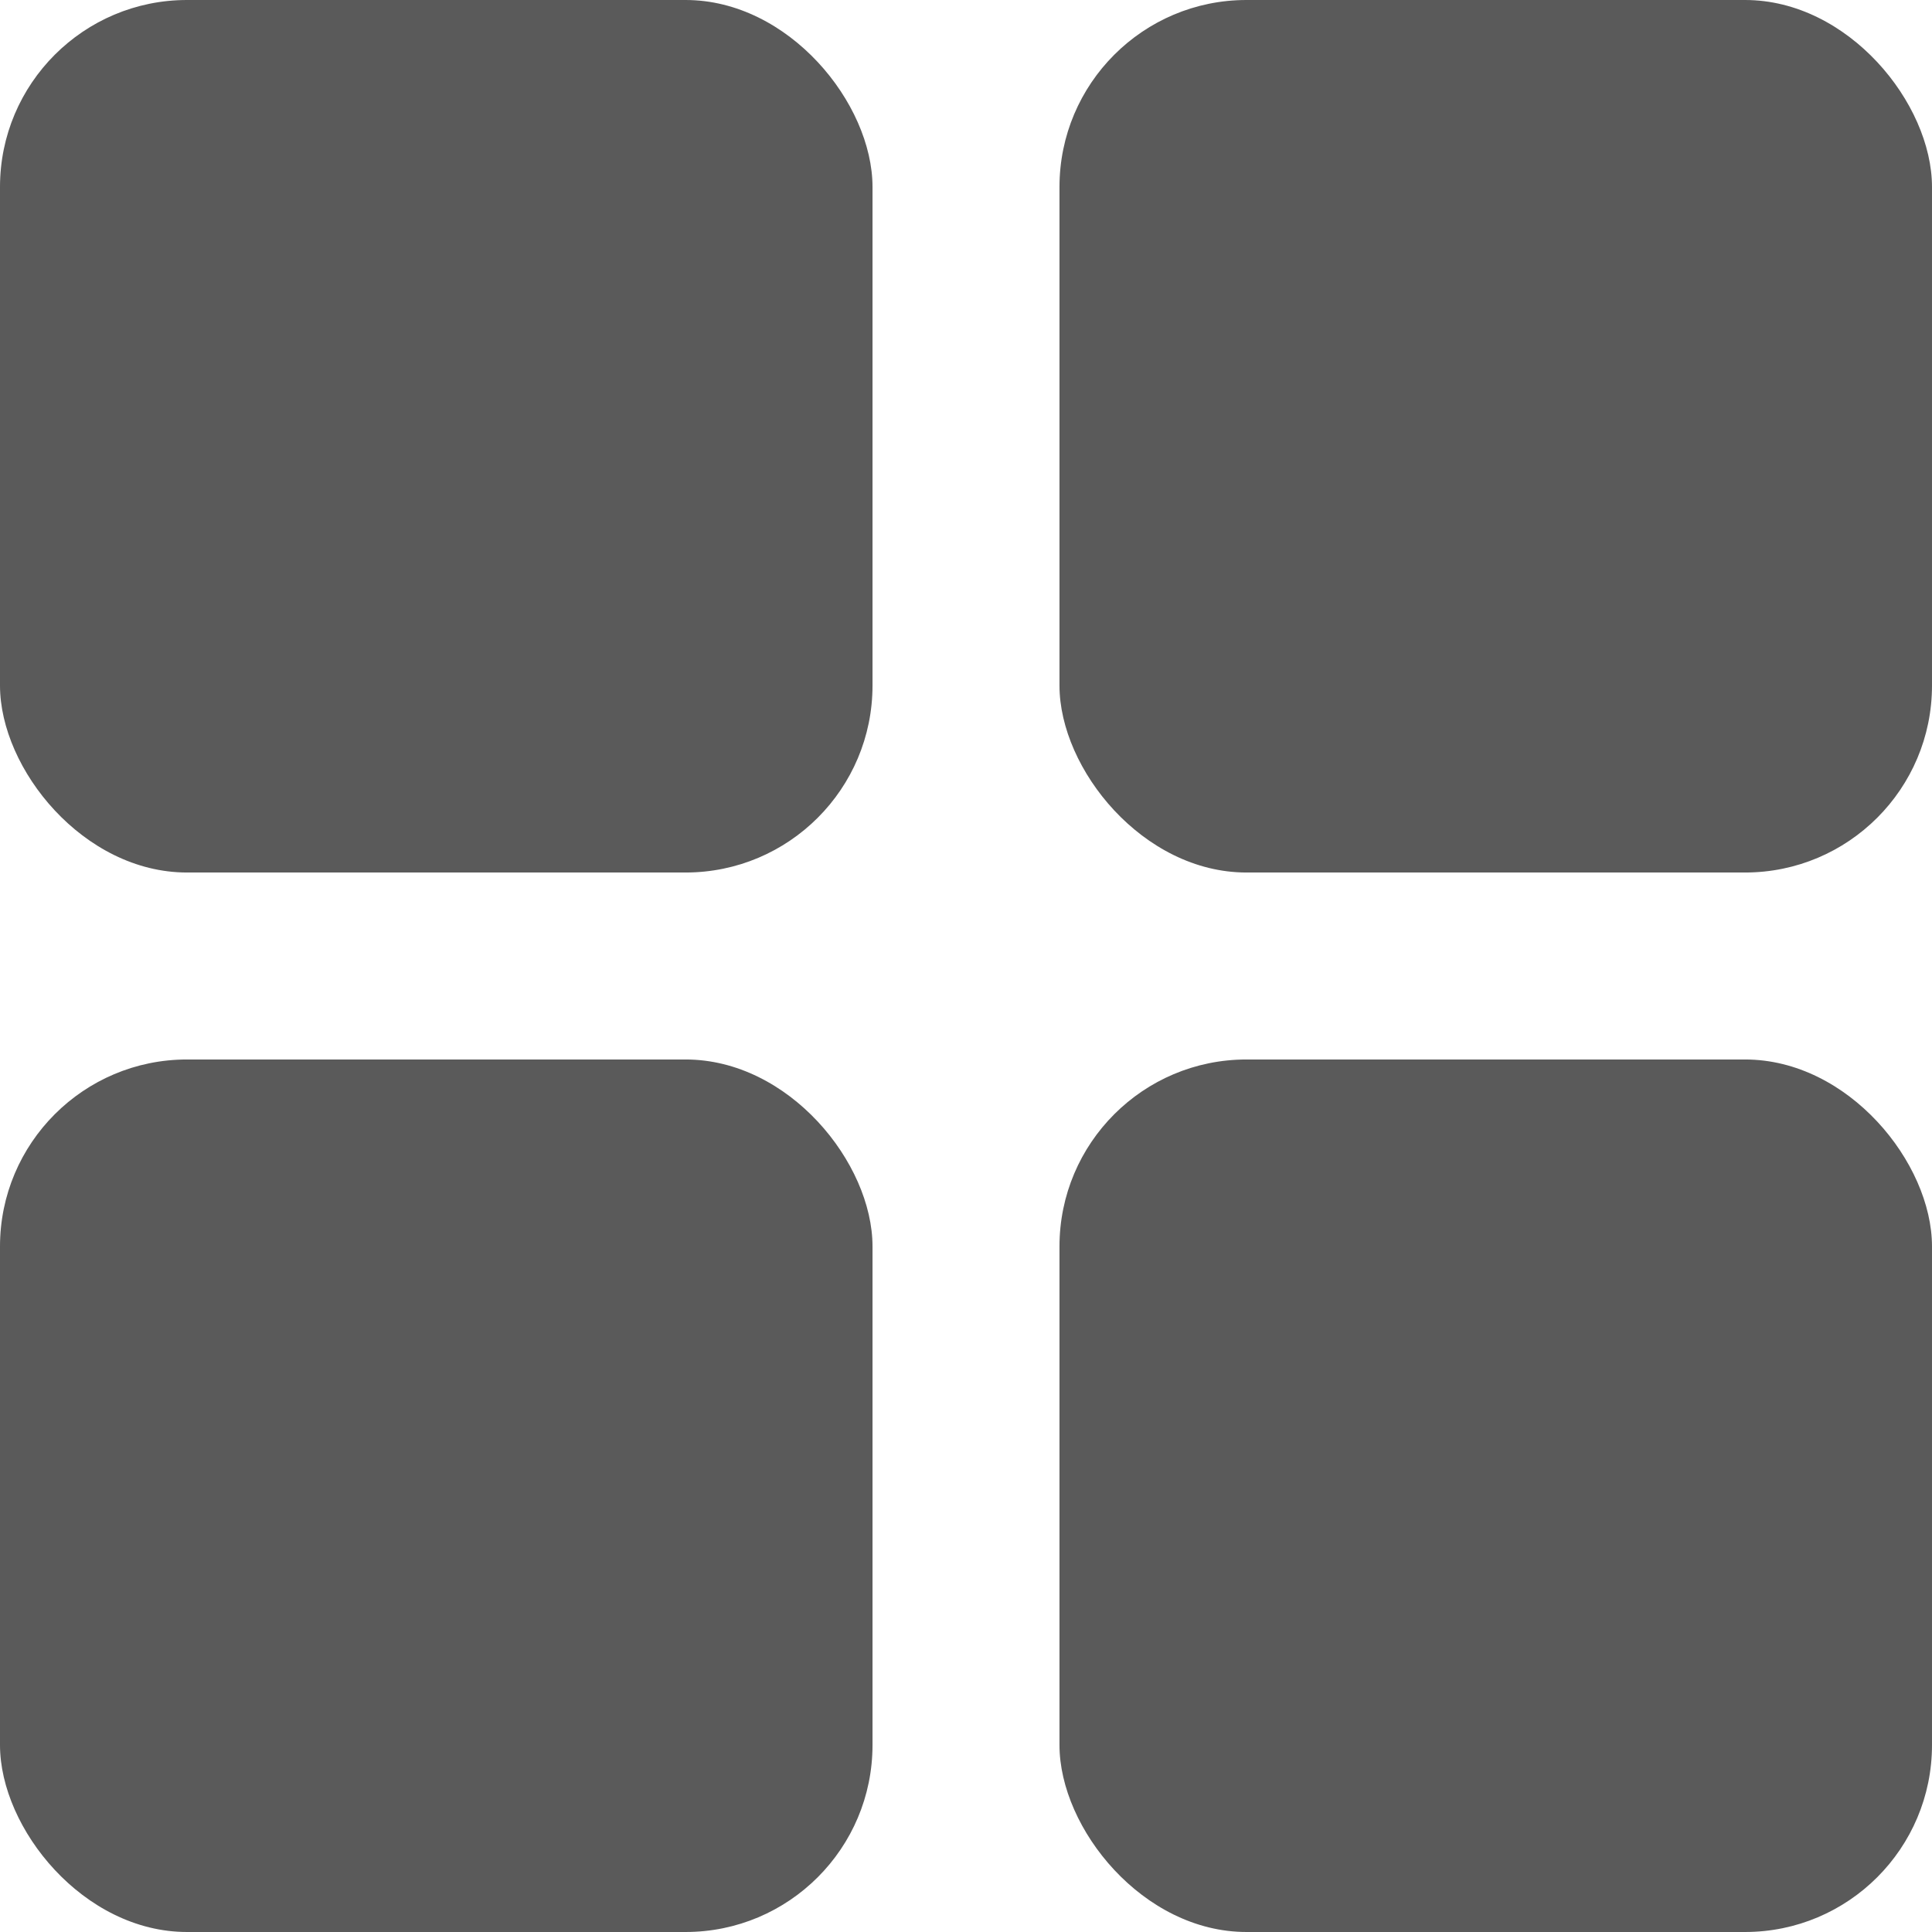
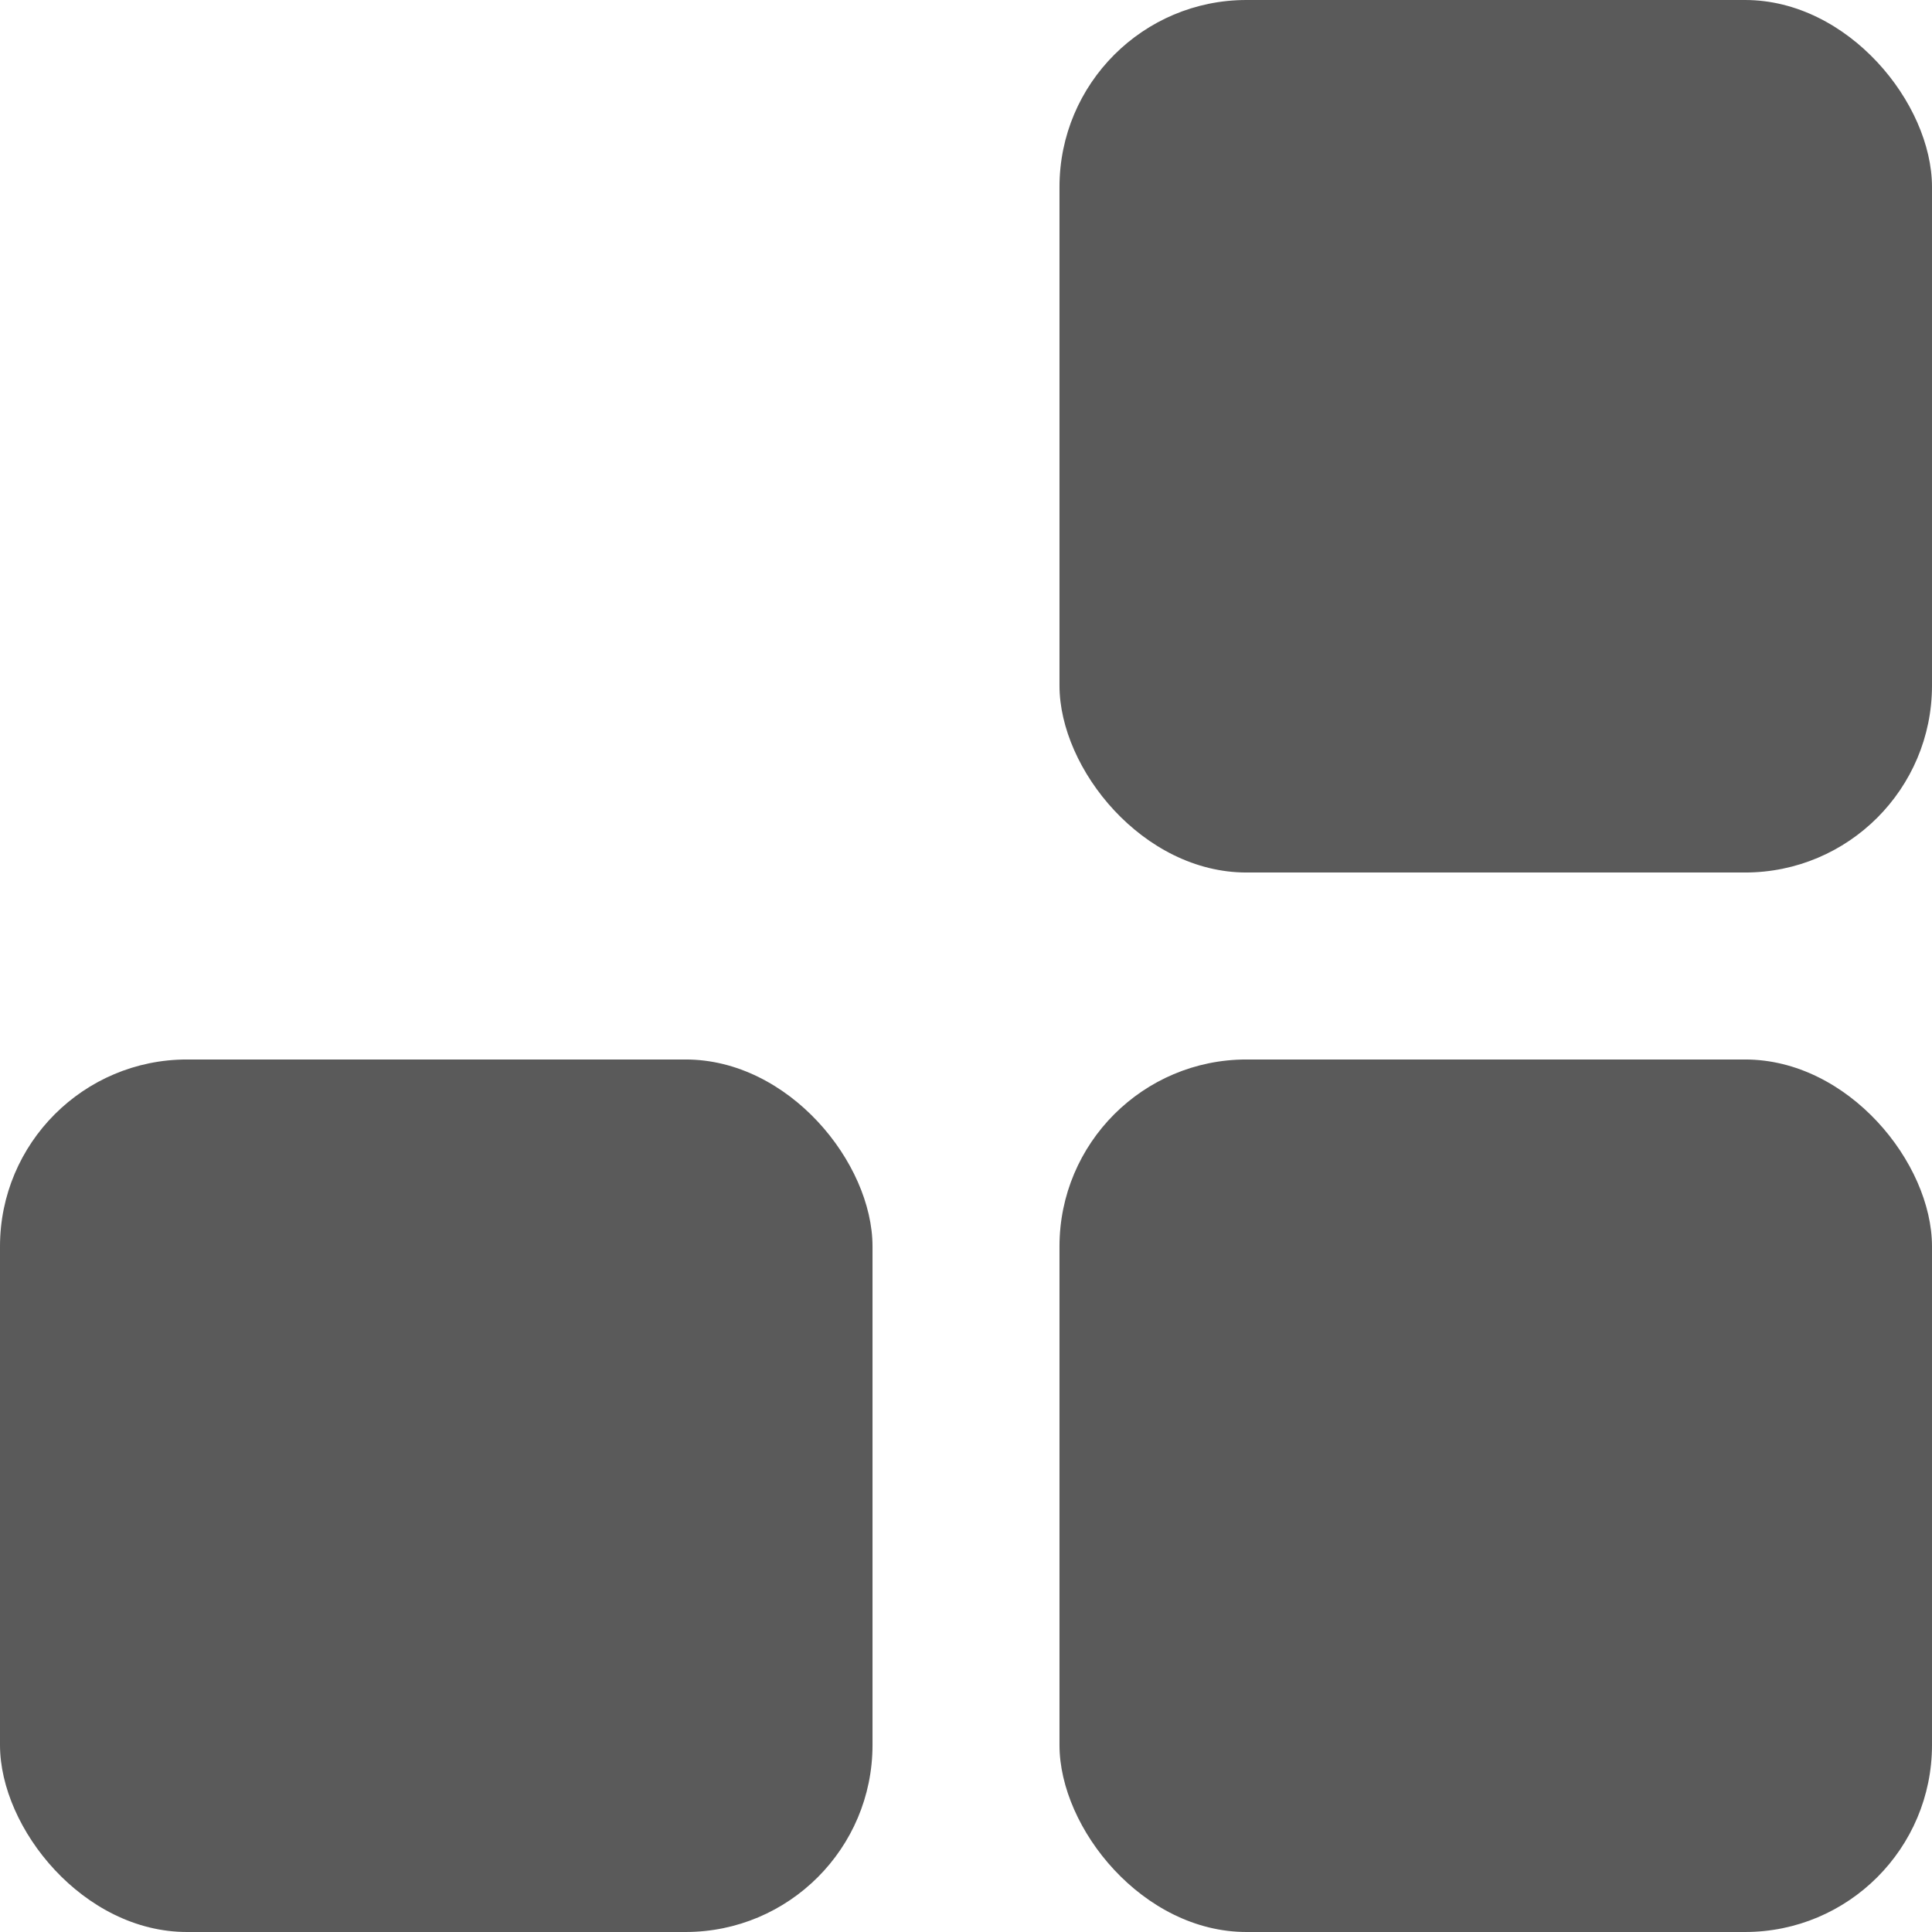
<svg xmlns="http://www.w3.org/2000/svg" width="31" height="31" viewBox="0 0 31 31">
  <g id="Group_281" data-name="Group 281" transform="translate(-560.275 -364.275)">
-     <rect id="Rectangle_165" data-name="Rectangle 165" width="14" height="14" rx="3" transform="translate(560.275 364.275)" fill="#5a5a5a" />
    <rect id="Rectangle_168" data-name="Rectangle 168" width="14" height="14" rx="3" transform="translate(560.275 381.275)" fill="#5a5a5a" />
    <rect id="Rectangle_166" data-name="Rectangle 166" width="14" height="14" rx="3" transform="translate(577.275 364.275)" fill="#5a5a5a" />
    <rect id="Rectangle_167" data-name="Rectangle 167" width="14" height="14" rx="3" transform="translate(577.275 381.275)" fill="#5a5a5a" />
  </g>
</svg>